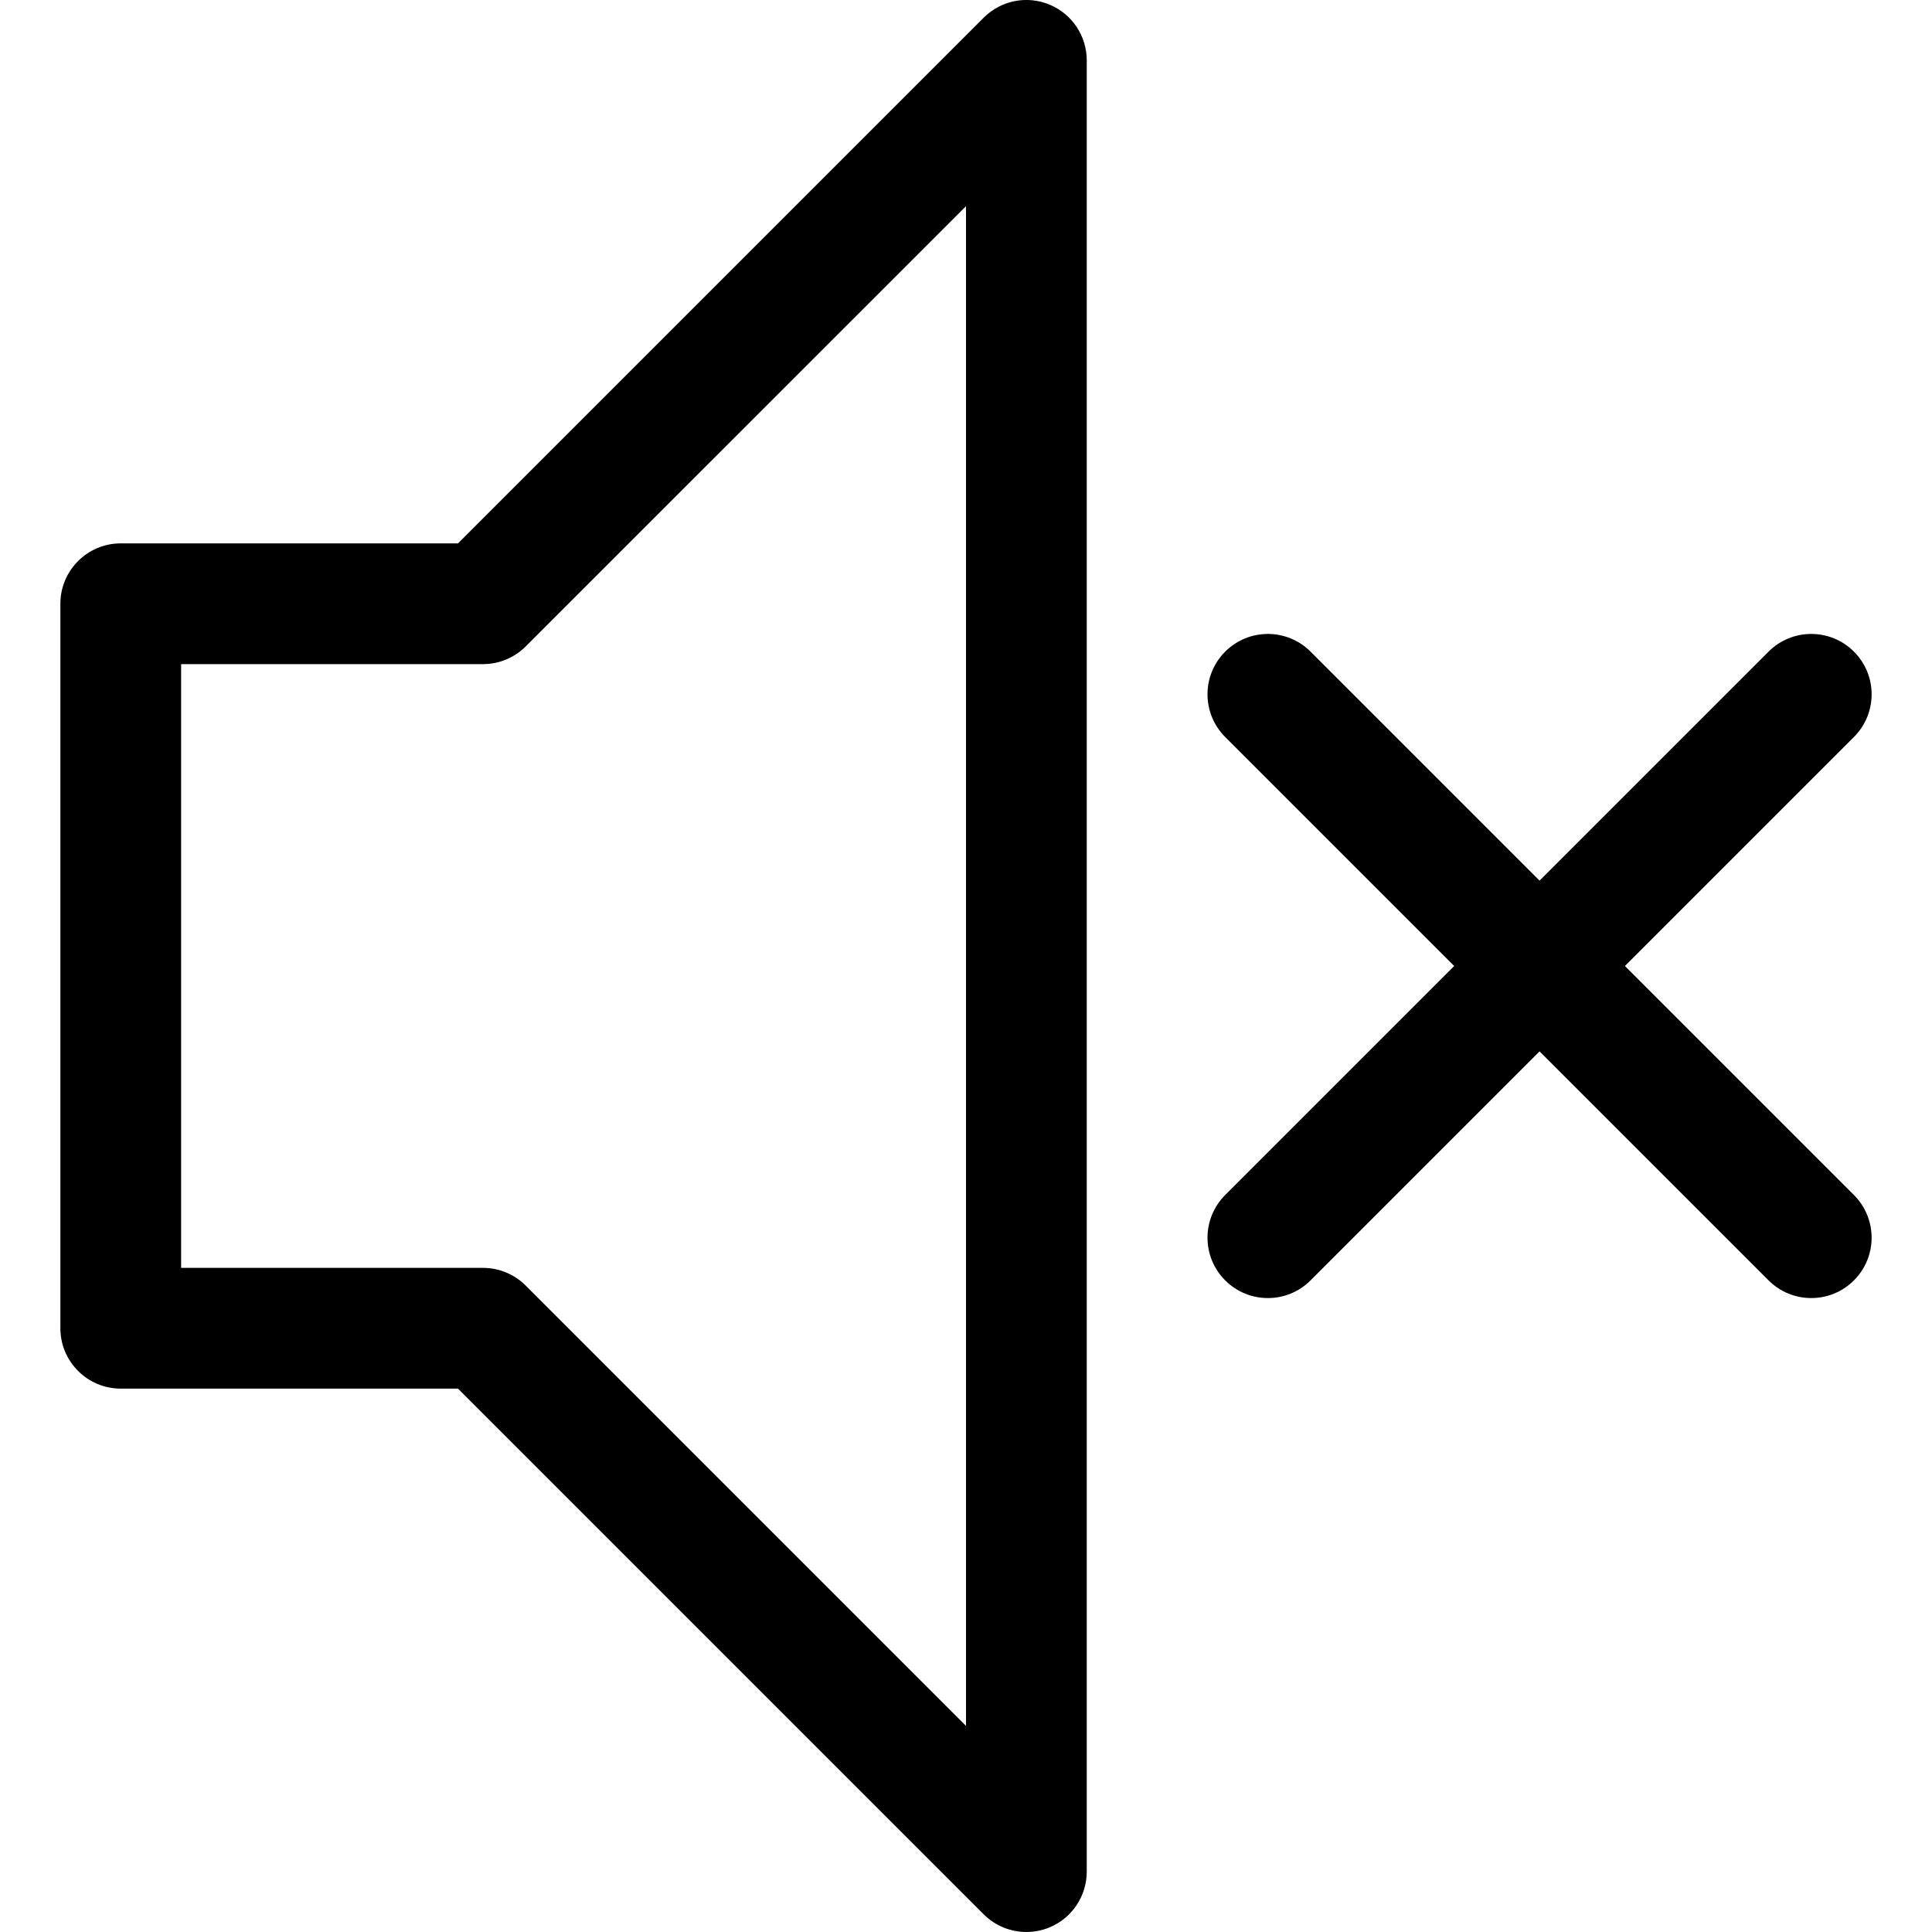
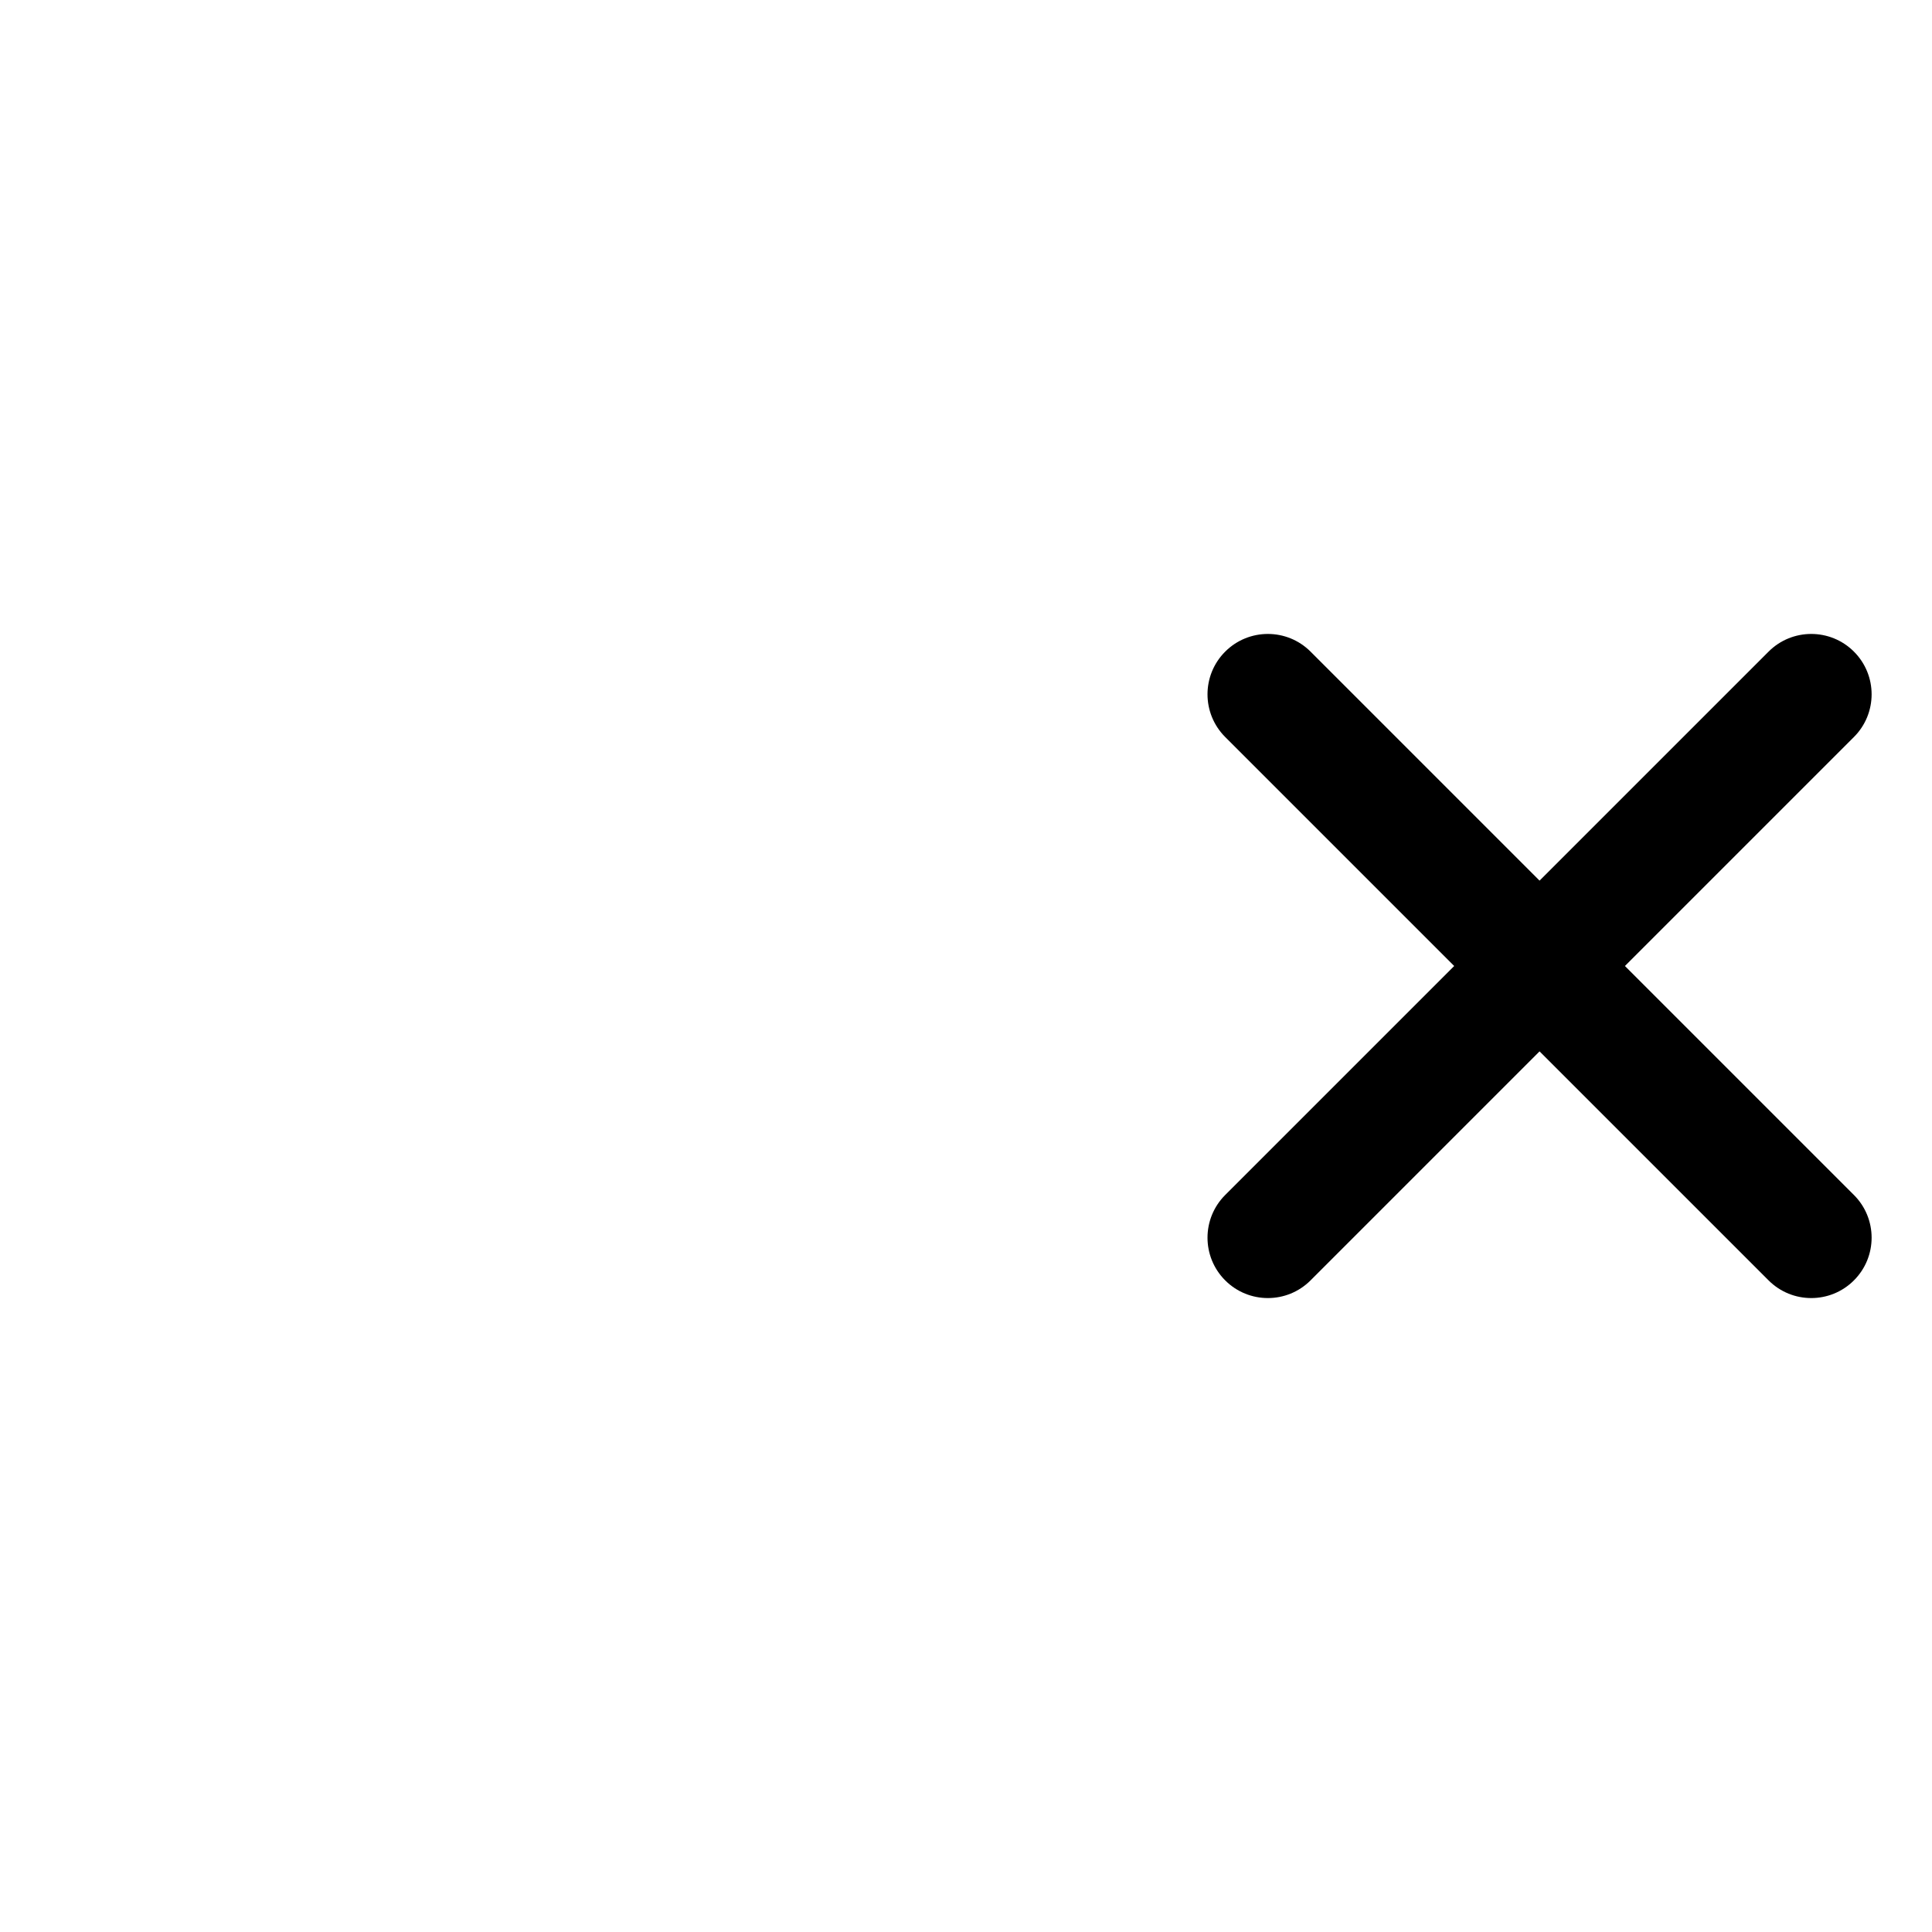
<svg xmlns="http://www.w3.org/2000/svg" fill="#000000" version="1.1" id="Ebene_1" width="800px" height="800px" viewBox="0 0 64 64" enable-background="new 0 0 64 64" xml:space="preserve">
  <g>
-     <path d="M4,46h11.172l17.414,17.414C32.969,63.797,33.479,64,34,64c0.258,0,0.518-0.05,0.766-0.152C35.513,63.538,36,62.809,36,62   V2c0-0.809-0.487-1.538-1.234-1.848c-0.75-0.31-1.607-0.14-2.18,0.434L15.172,18H4c-1.104,0-2,0.896-2,2v24C2,45.104,2.896,46,4,46   z M6,22h10c0.53,0,1.039-0.211,1.414-0.586L32,6.829v50.343L17.414,42.586C17.039,42.211,16.53,42,16,42H6V22z" />
    <path d="M40.586,42.414C40.977,42.805,41.488,43,42,43s1.023-0.195,1.414-0.586L51,34.828l7.586,7.586   C58.977,42.805,59.488,43,60,43s1.023-0.195,1.414-0.586c0.781-0.781,0.781-2.047,0-2.828L53.828,32l7.586-7.586   c0.781-0.781,0.781-2.047,0-2.828c-0.781-0.781-2.047-0.781-2.828,0L51,29.172l-7.586-7.586c-0.781-0.781-2.047-0.781-2.828,0   c-0.781,0.781-0.781,2.047,0,2.828L48.172,32l-7.586,7.586C39.805,40.367,39.805,41.633,40.586,42.414z" />
  </g>
</svg>